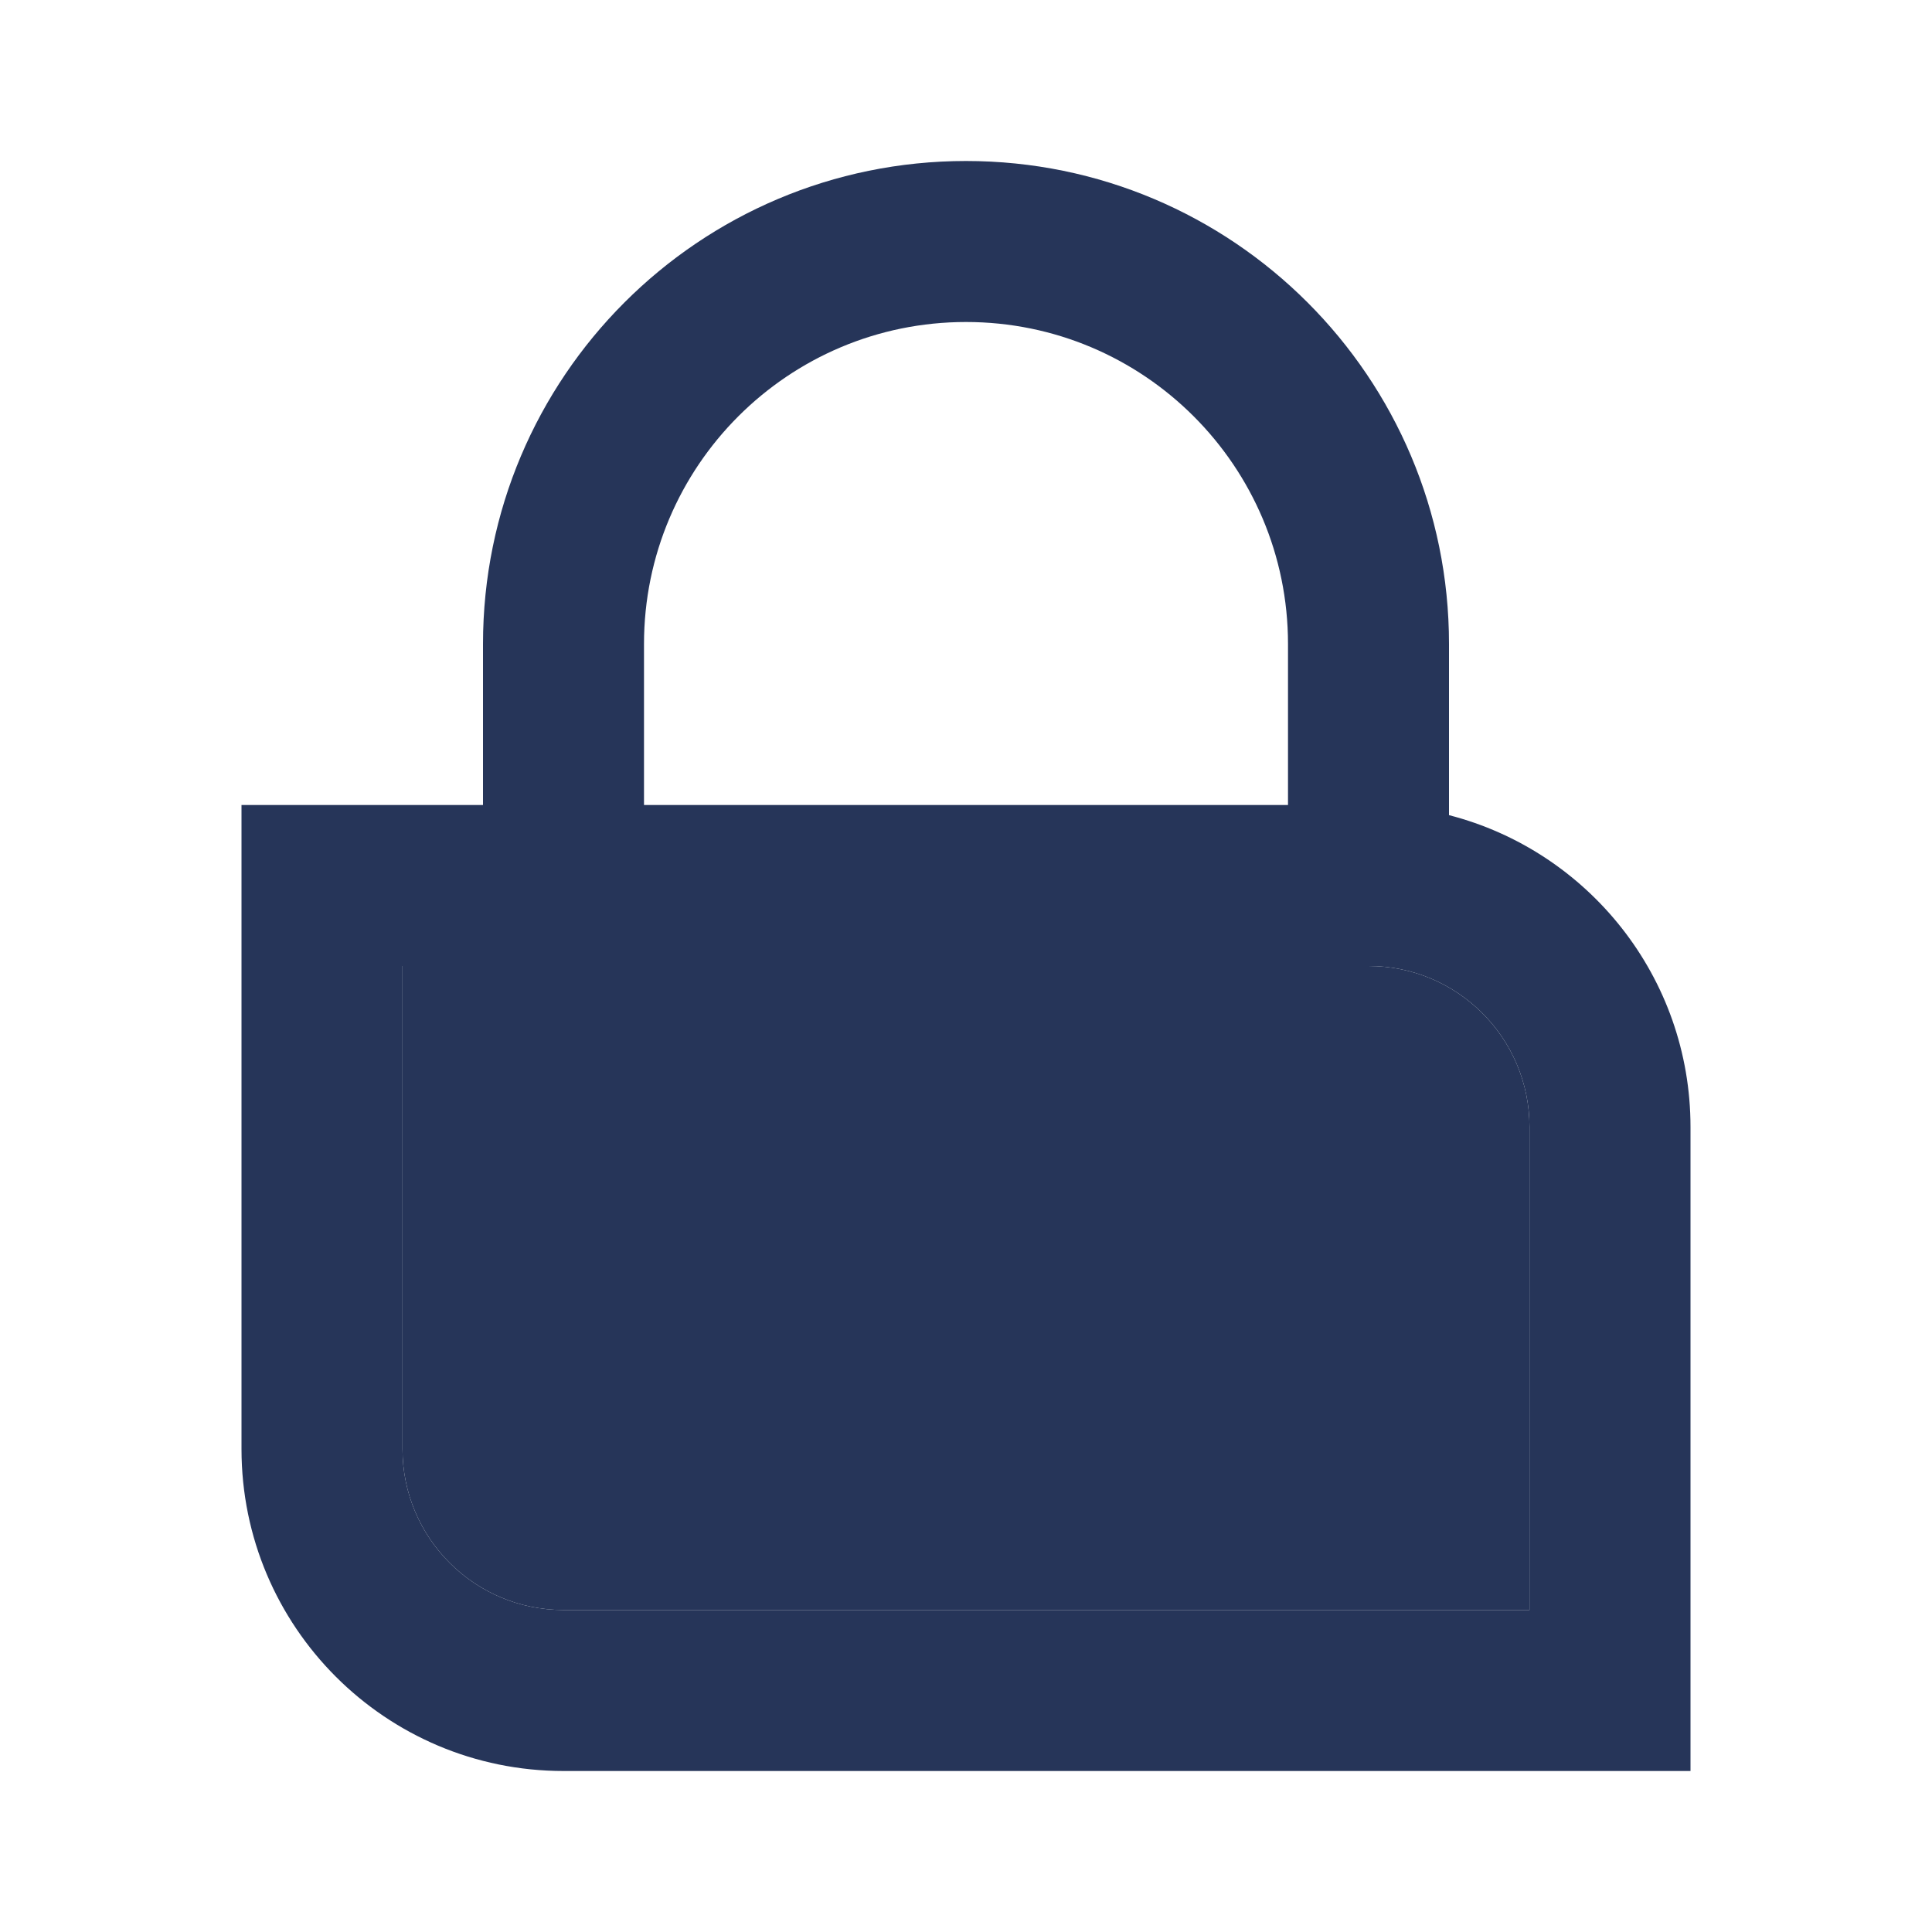
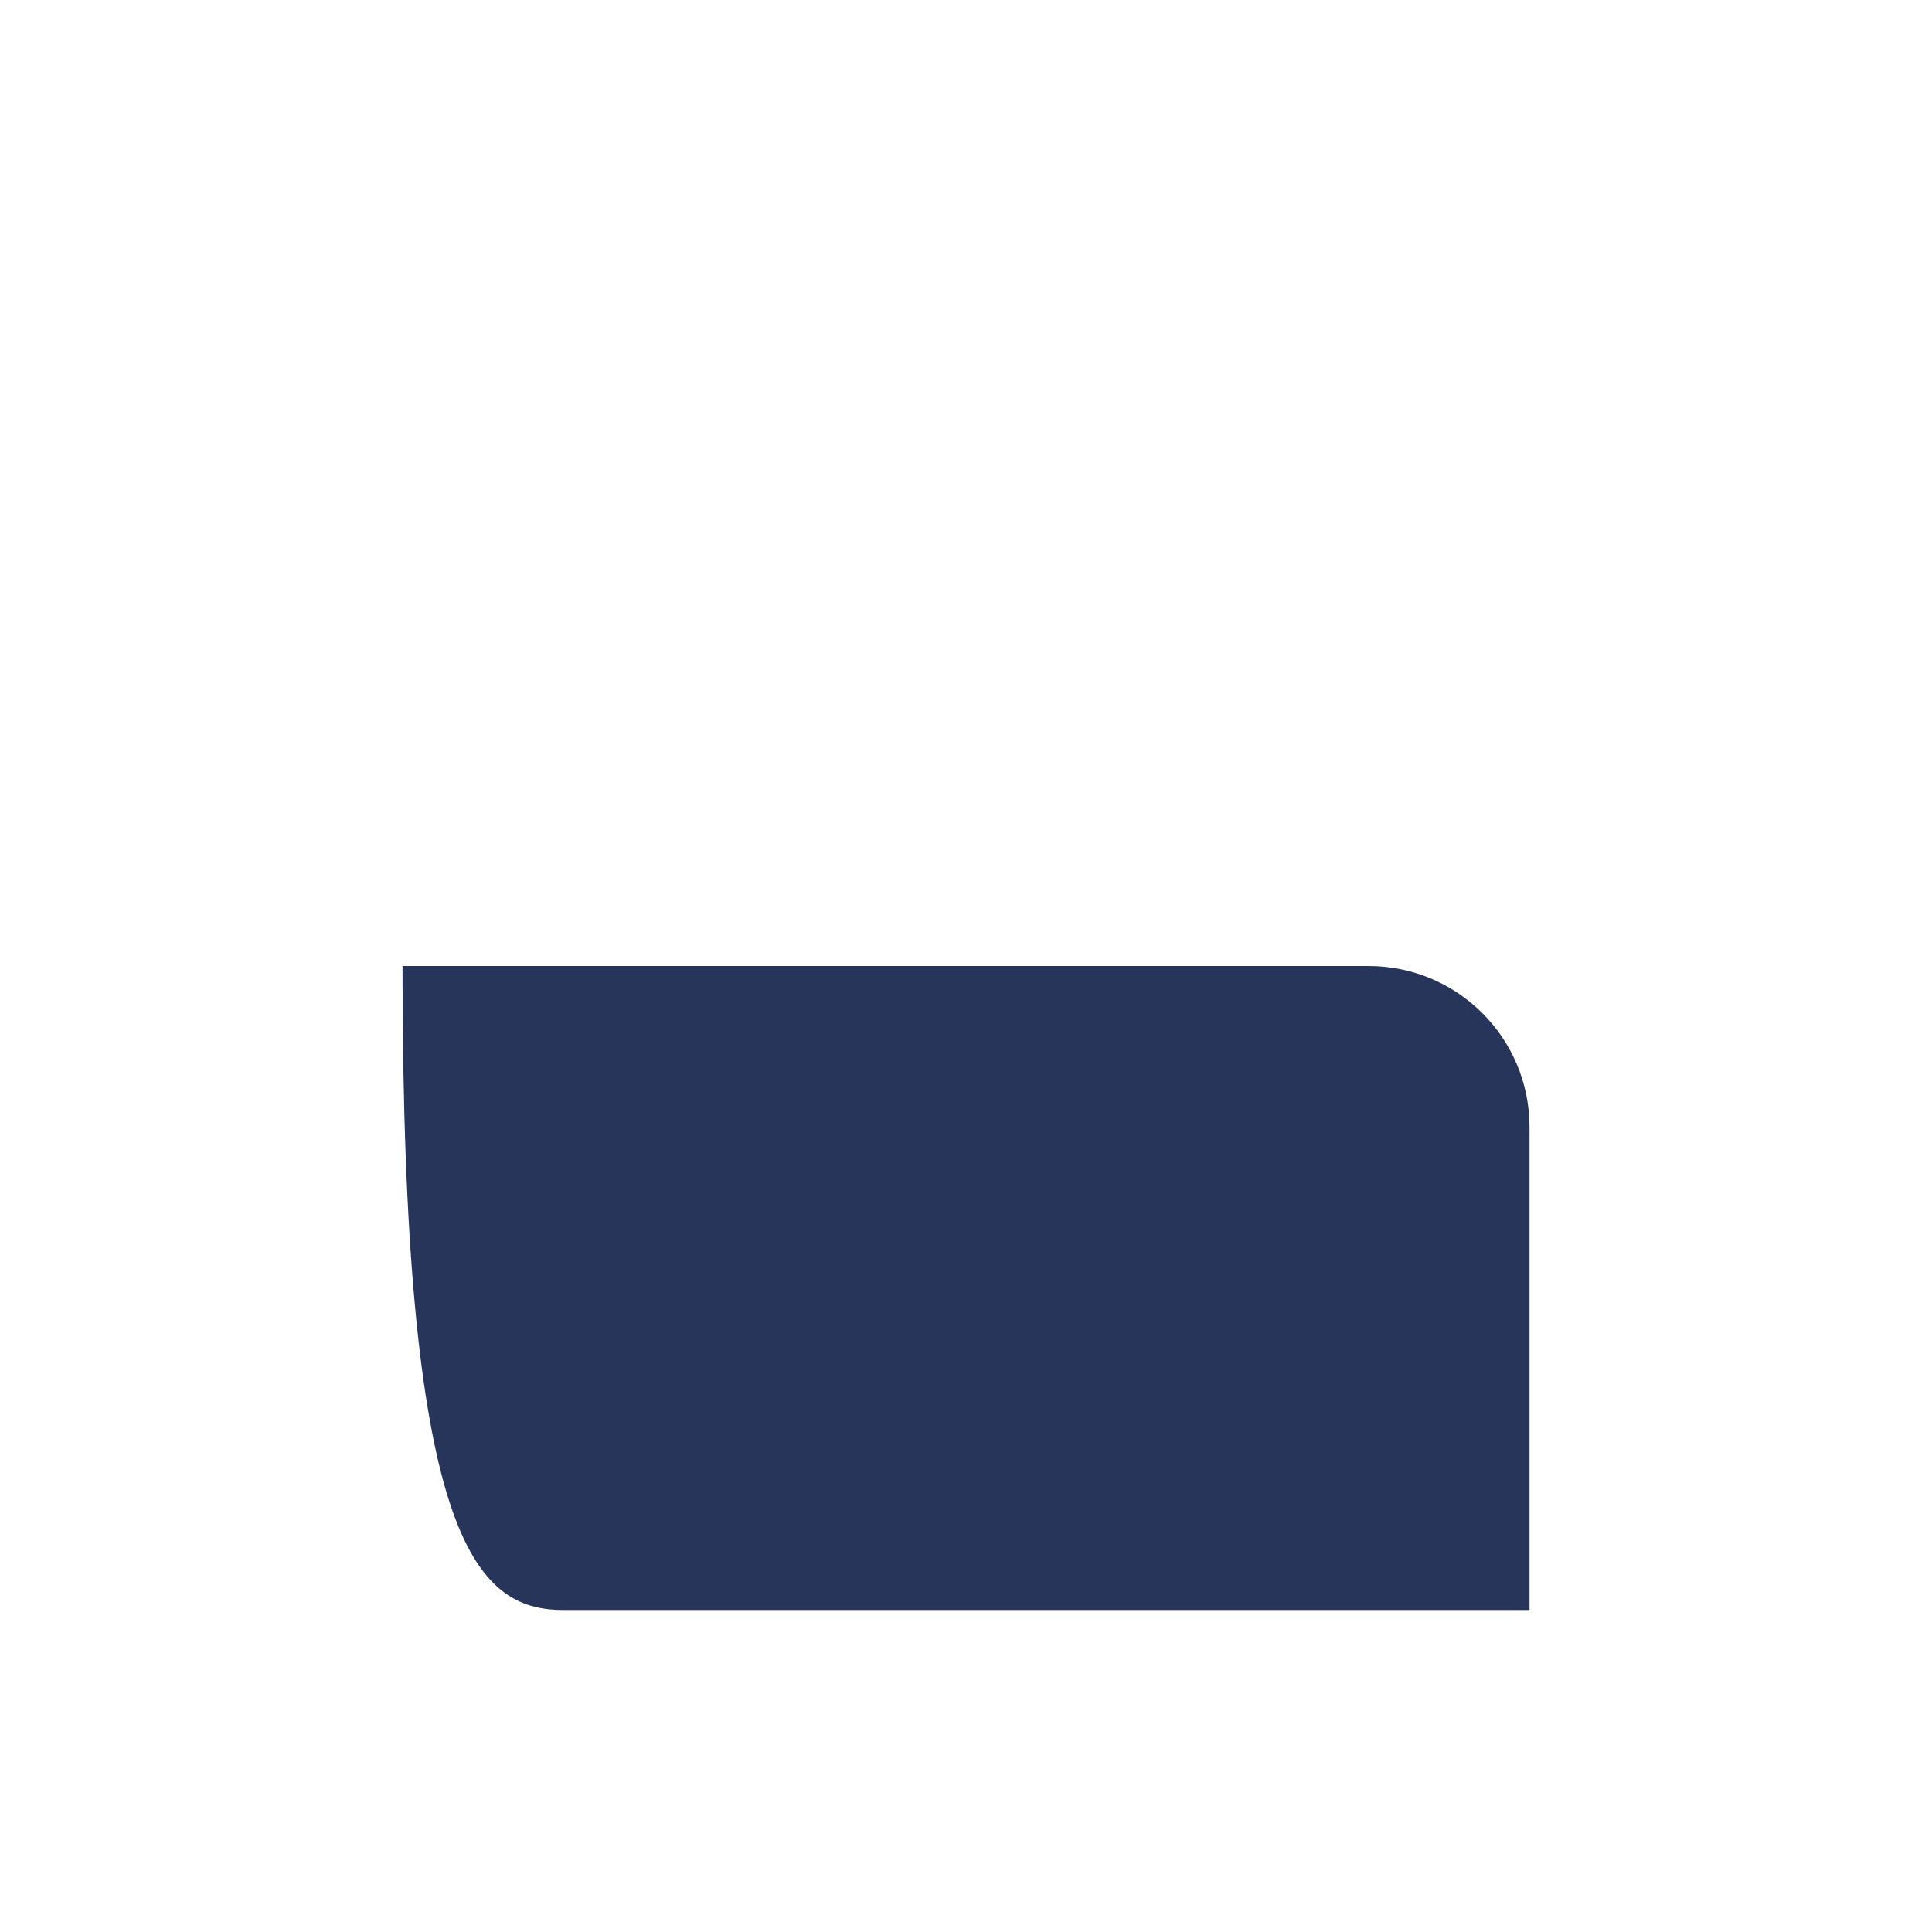
<svg xmlns="http://www.w3.org/2000/svg" width="24" height="24" viewBox="0 0 24 24" fill="none">
-   <path fill-rule="evenodd" clip-rule="evenodd" d="M12 4C9.791 4 8 5.791 8 8V10H16V8C16 5.791 14.209 4 12 4ZM6 8V10H5H3V12V18C3 20.209 4.791 22 7 22H19H21V20V14C21 12.136 19.725 10.57 18 10.126V8C18 4.686 15.314 2 12 2C8.686 2 6 4.686 6 8ZM5 12H17C18.105 12 19 12.895 19 14V20H7C5.895 20 5 19.105 5 18V12Z" fill="#263559" />
-   <path d="M17 12H5V18C5 19.105 5.895 20 7 20H19V14C19 12.895 18.105 12 17 12Z" fill="#263559" />
+   <path d="M17 12H5C5 19.105 5.895 20 7 20H19V14C19 12.895 18.105 12 17 12Z" fill="#263559" />
</svg>